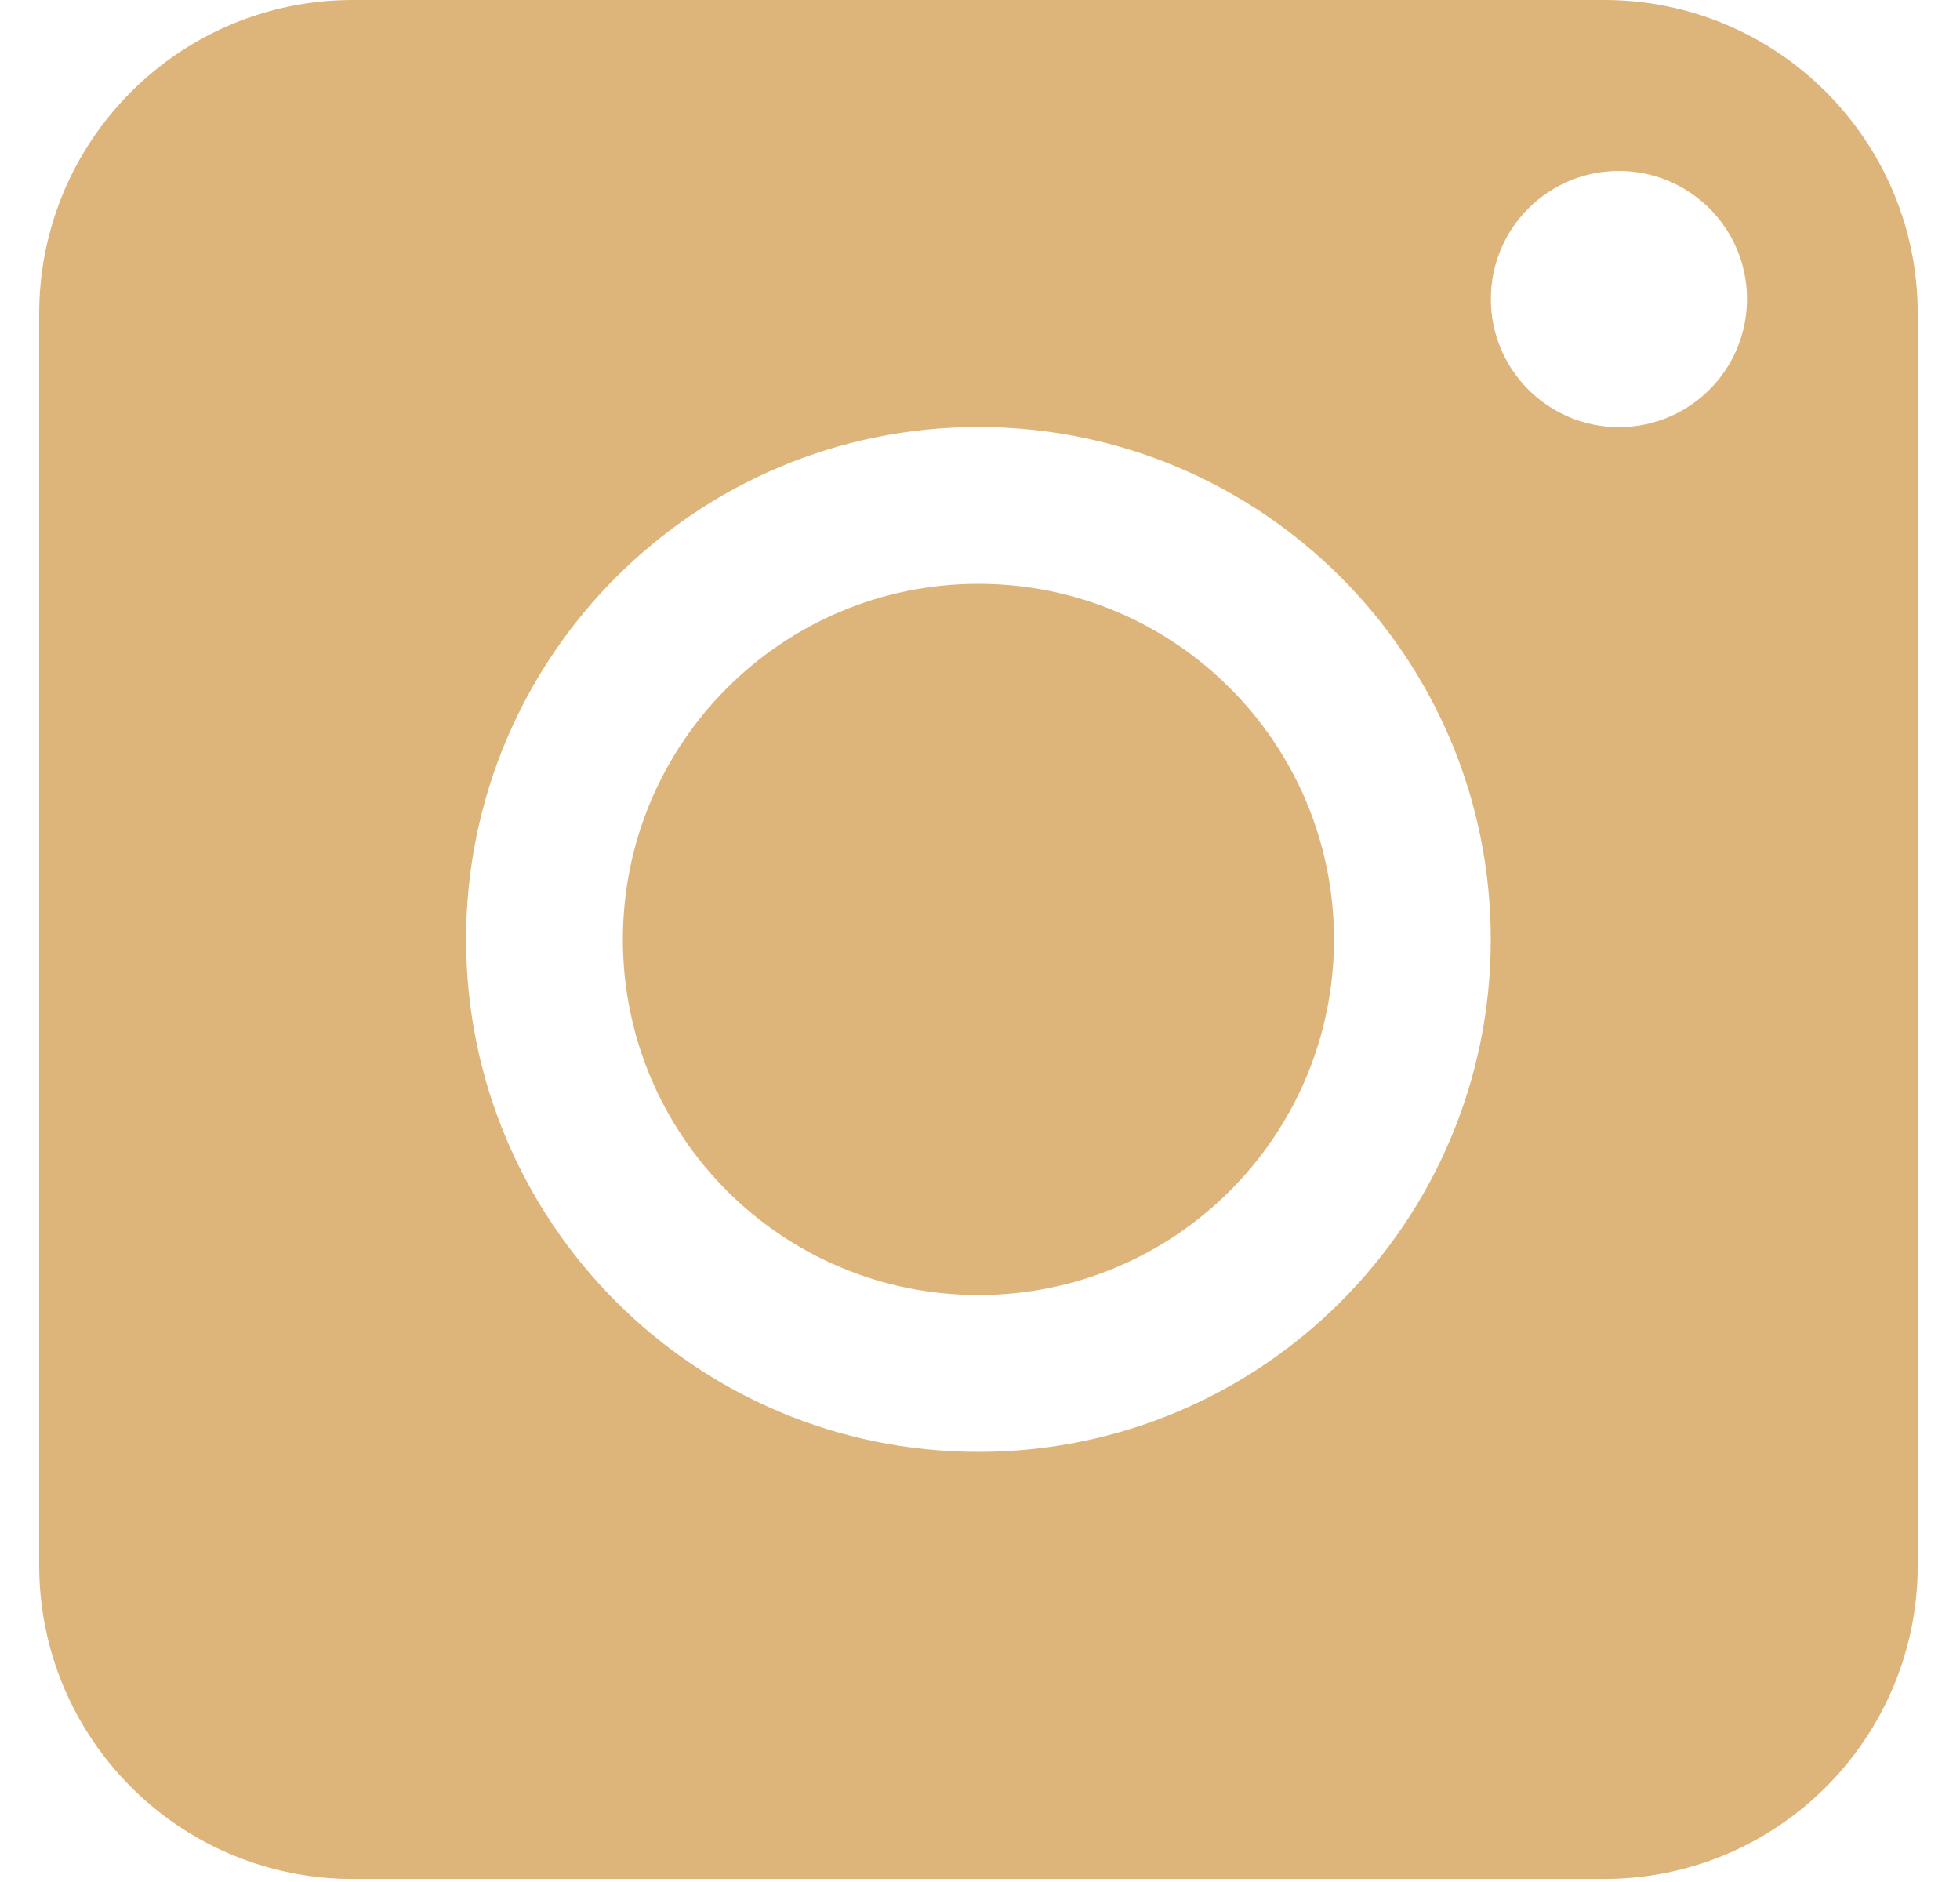
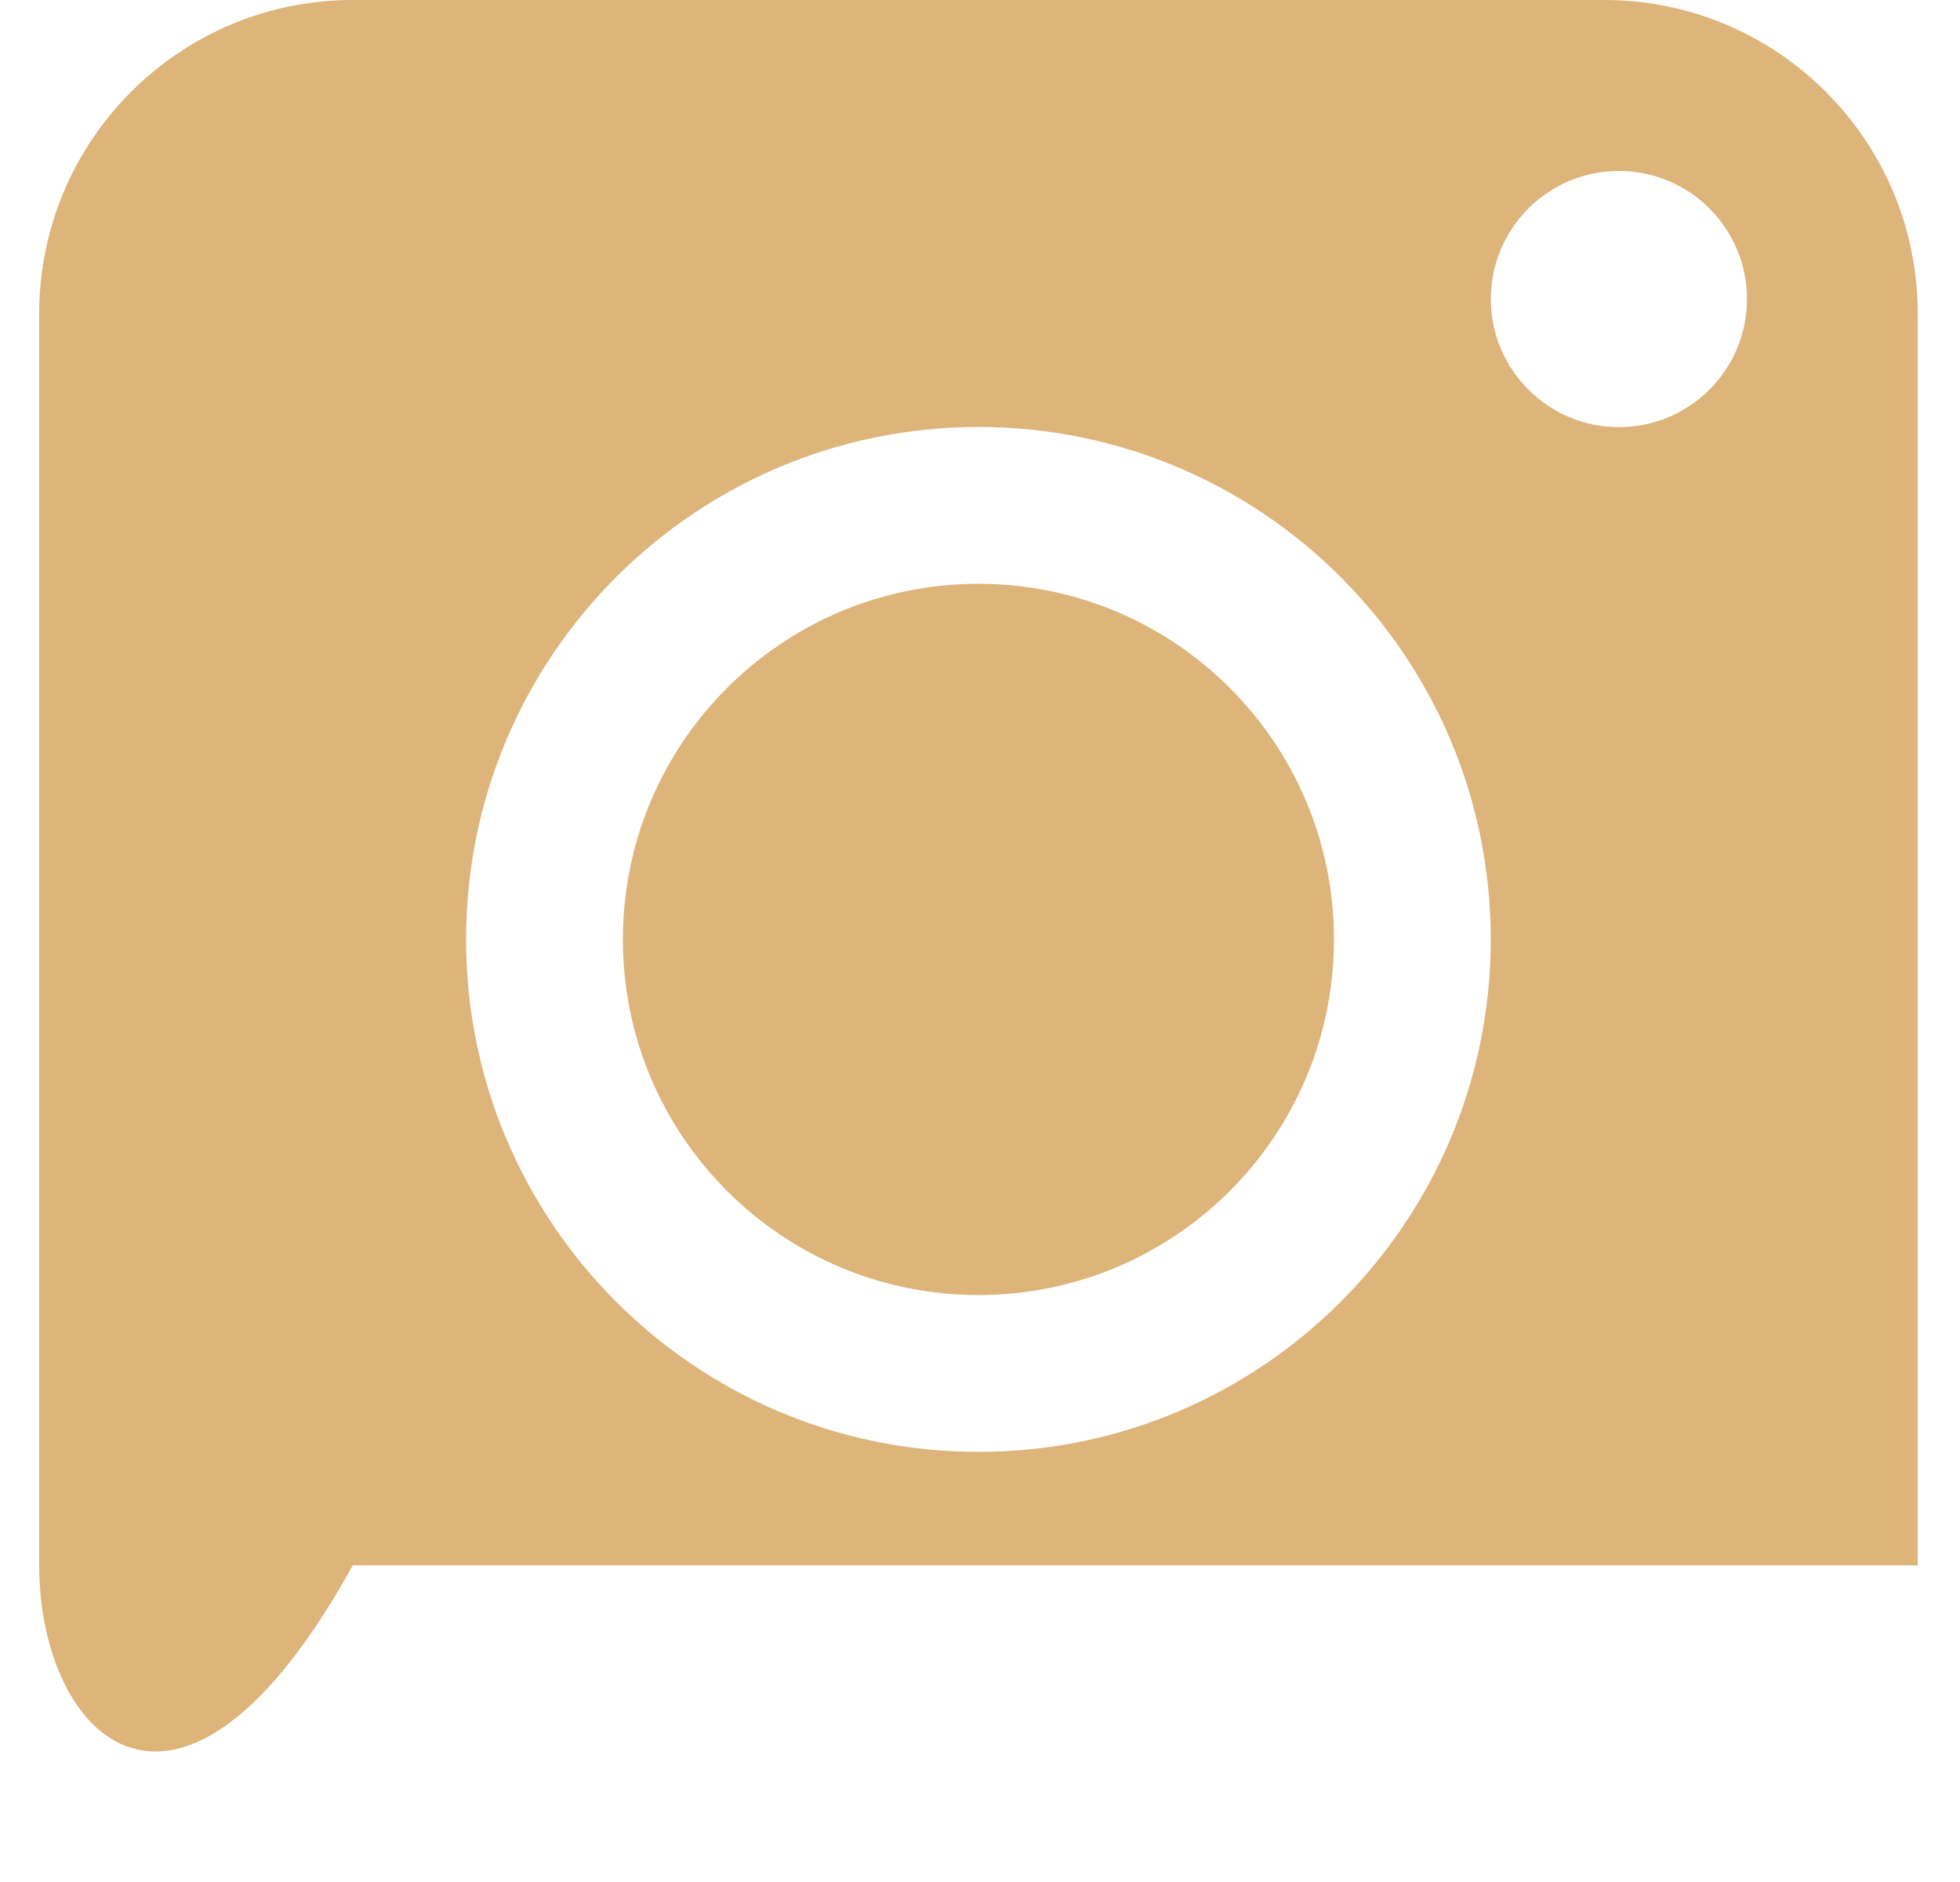
<svg xmlns="http://www.w3.org/2000/svg" width="25" height="24" viewBox="0 0 25 24" fill="none">
-   <path fill-rule="evenodd" clip-rule="evenodd" d="M0.5 4C0.5 1.791 2.291 0 4.5 0H20.461C22.67 0 24.461 1.791 24.461 4V19.961C24.461 22.17 22.67 23.961 20.461 23.961H4.5C2.291 23.961 0.5 22.17 0.5 19.961V4ZM7.945 11.98C7.945 14.485 9.976 16.515 12.48 16.515C14.985 16.515 17.015 14.485 17.015 11.98C17.015 9.476 14.985 7.445 12.48 7.445C9.976 7.445 7.945 9.476 7.945 11.98ZM12.48 5.445C8.871 5.445 5.945 8.371 5.945 11.98C5.945 15.589 8.871 18.515 12.48 18.515C16.089 18.515 19.015 15.589 19.015 11.98C19.015 8.371 16.089 5.445 12.48 5.445ZM20.649 5.447C21.552 5.447 22.283 4.716 22.283 3.813C22.283 2.911 21.552 2.18 20.649 2.18C19.747 2.18 19.016 2.911 19.016 3.813C19.016 4.716 19.747 5.447 20.649 5.447Z" fill="#DDB479" />
+   <path fill-rule="evenodd" clip-rule="evenodd" d="M0.5 4C0.5 1.791 2.291 0 4.5 0H20.461C22.67 0 24.461 1.791 24.461 4V19.961H4.5C2.291 23.961 0.5 22.17 0.5 19.961V4ZM7.945 11.98C7.945 14.485 9.976 16.515 12.48 16.515C14.985 16.515 17.015 14.485 17.015 11.98C17.015 9.476 14.985 7.445 12.48 7.445C9.976 7.445 7.945 9.476 7.945 11.98ZM12.48 5.445C8.871 5.445 5.945 8.371 5.945 11.98C5.945 15.589 8.871 18.515 12.48 18.515C16.089 18.515 19.015 15.589 19.015 11.98C19.015 8.371 16.089 5.445 12.48 5.445ZM20.649 5.447C21.552 5.447 22.283 4.716 22.283 3.813C22.283 2.911 21.552 2.18 20.649 2.18C19.747 2.18 19.016 2.911 19.016 3.813C19.016 4.716 19.747 5.447 20.649 5.447Z" fill="#DDB479" />
</svg>